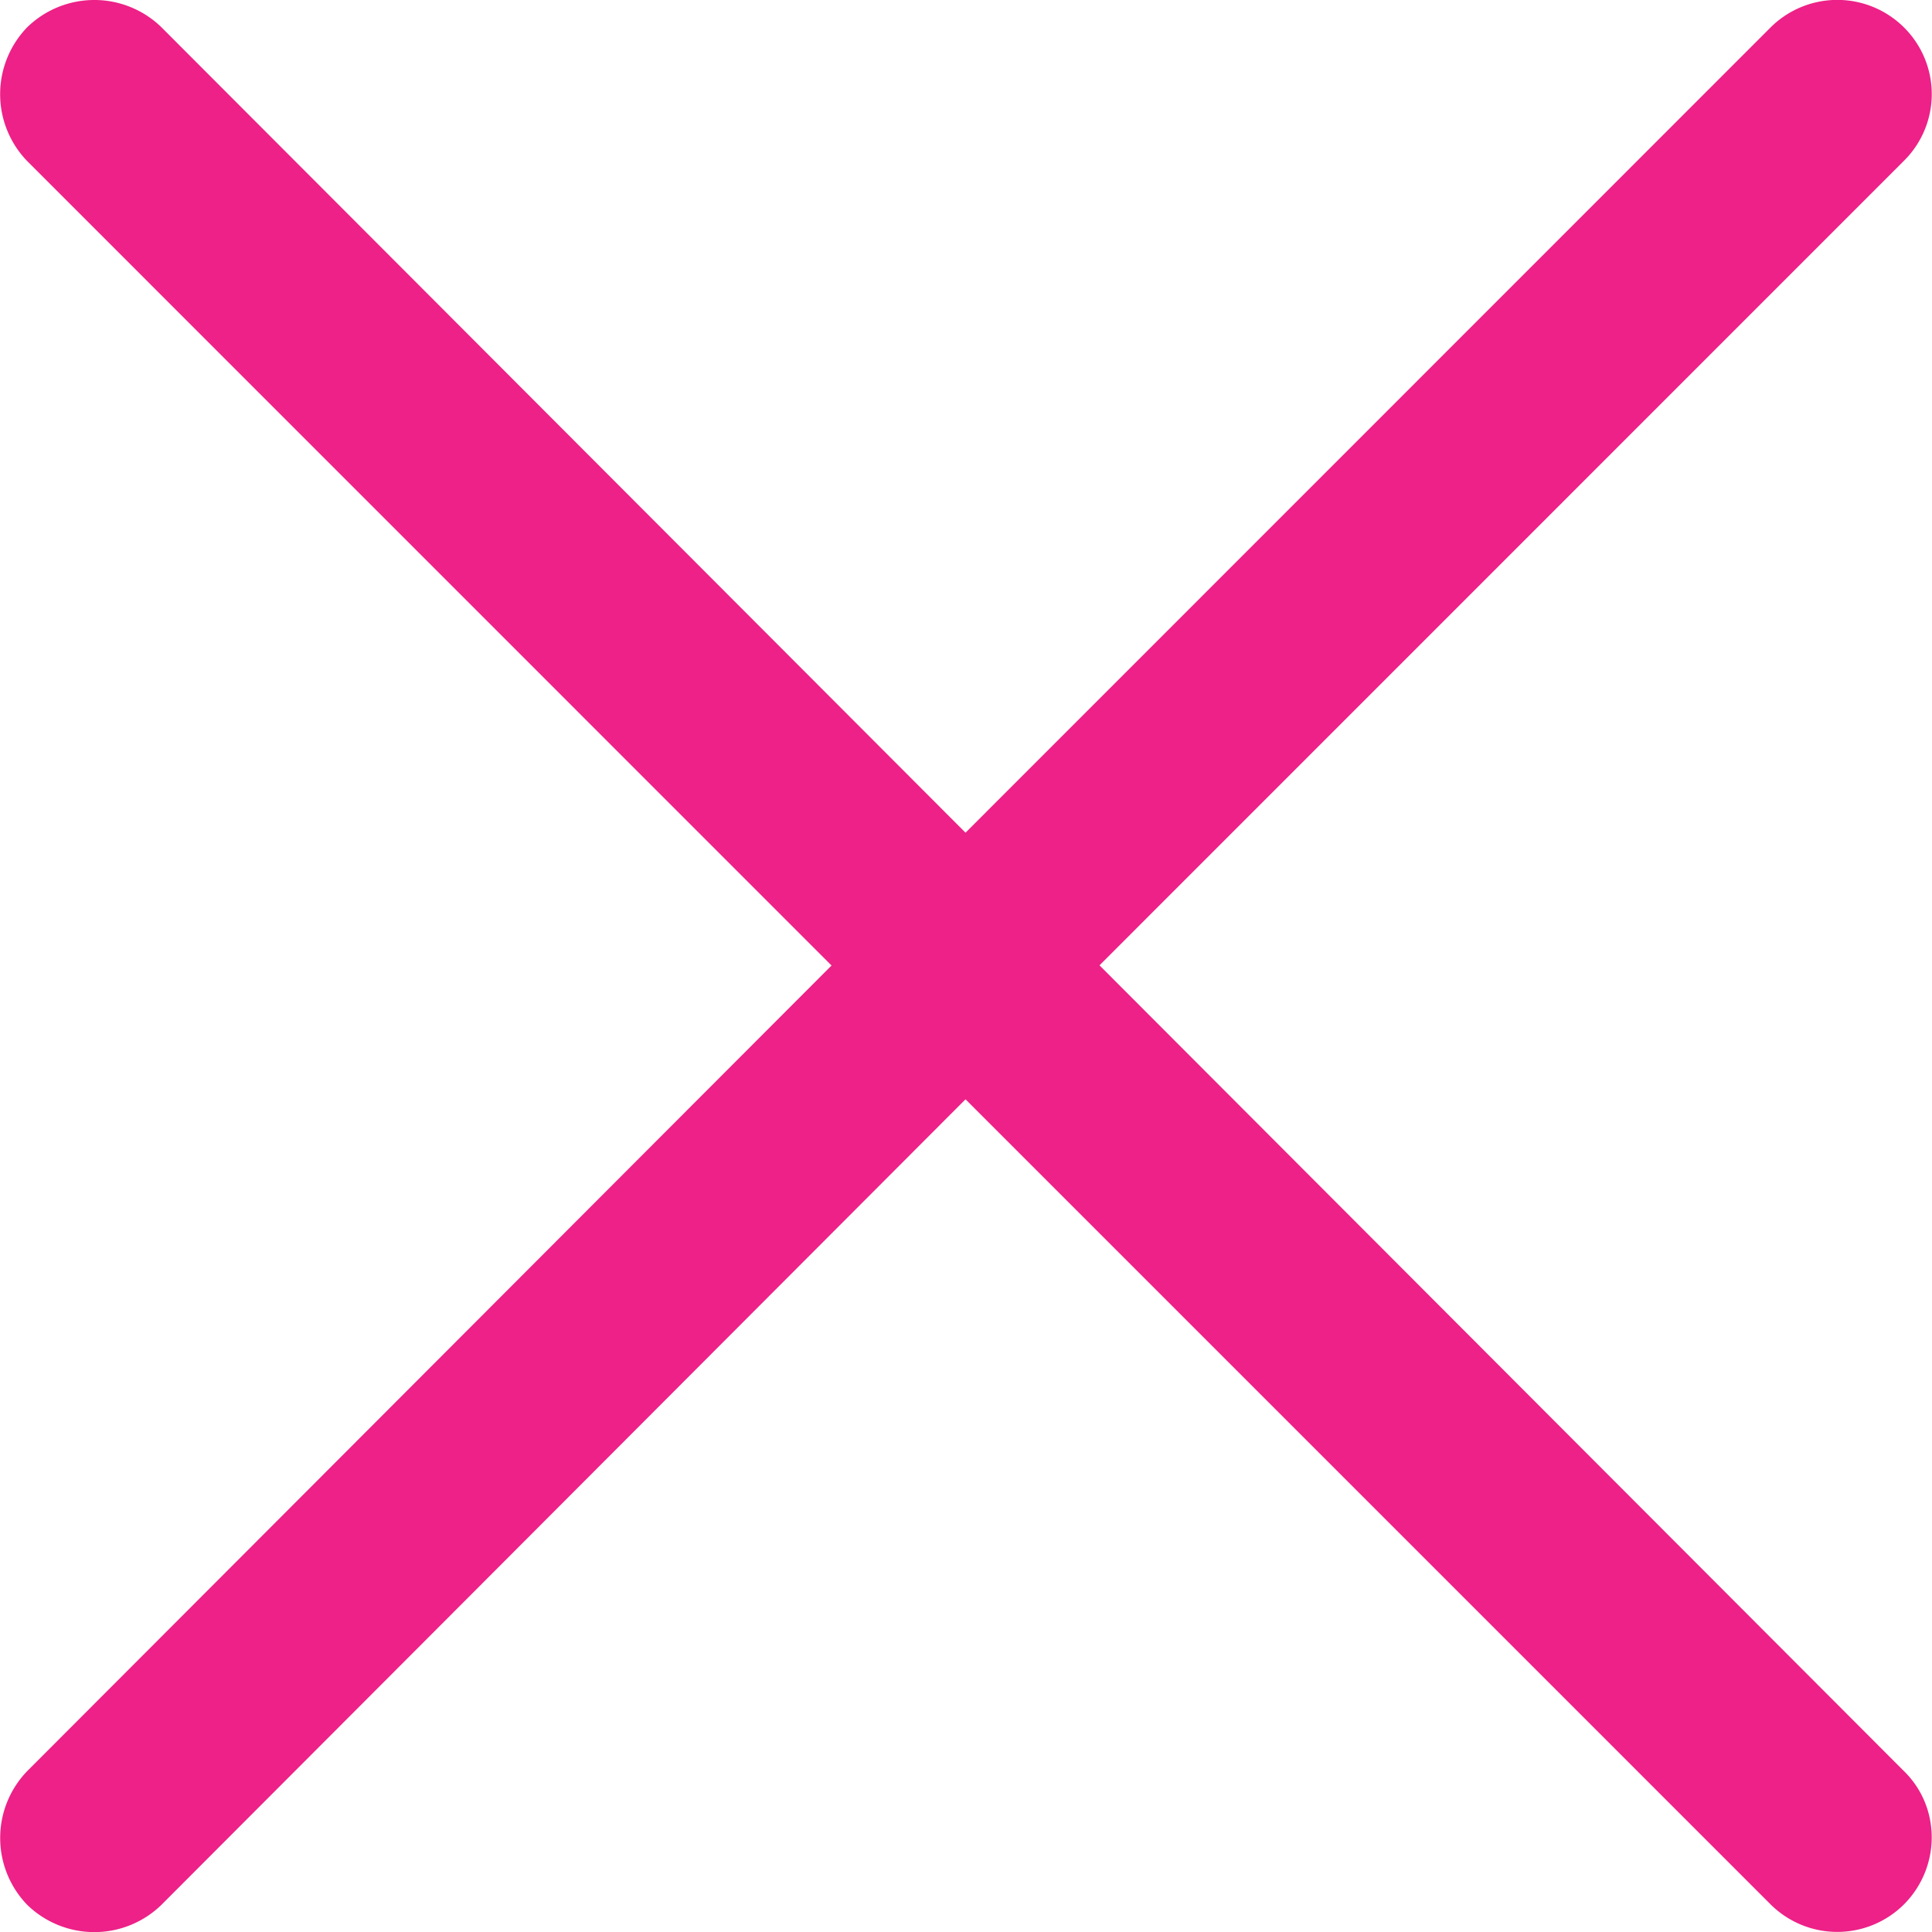
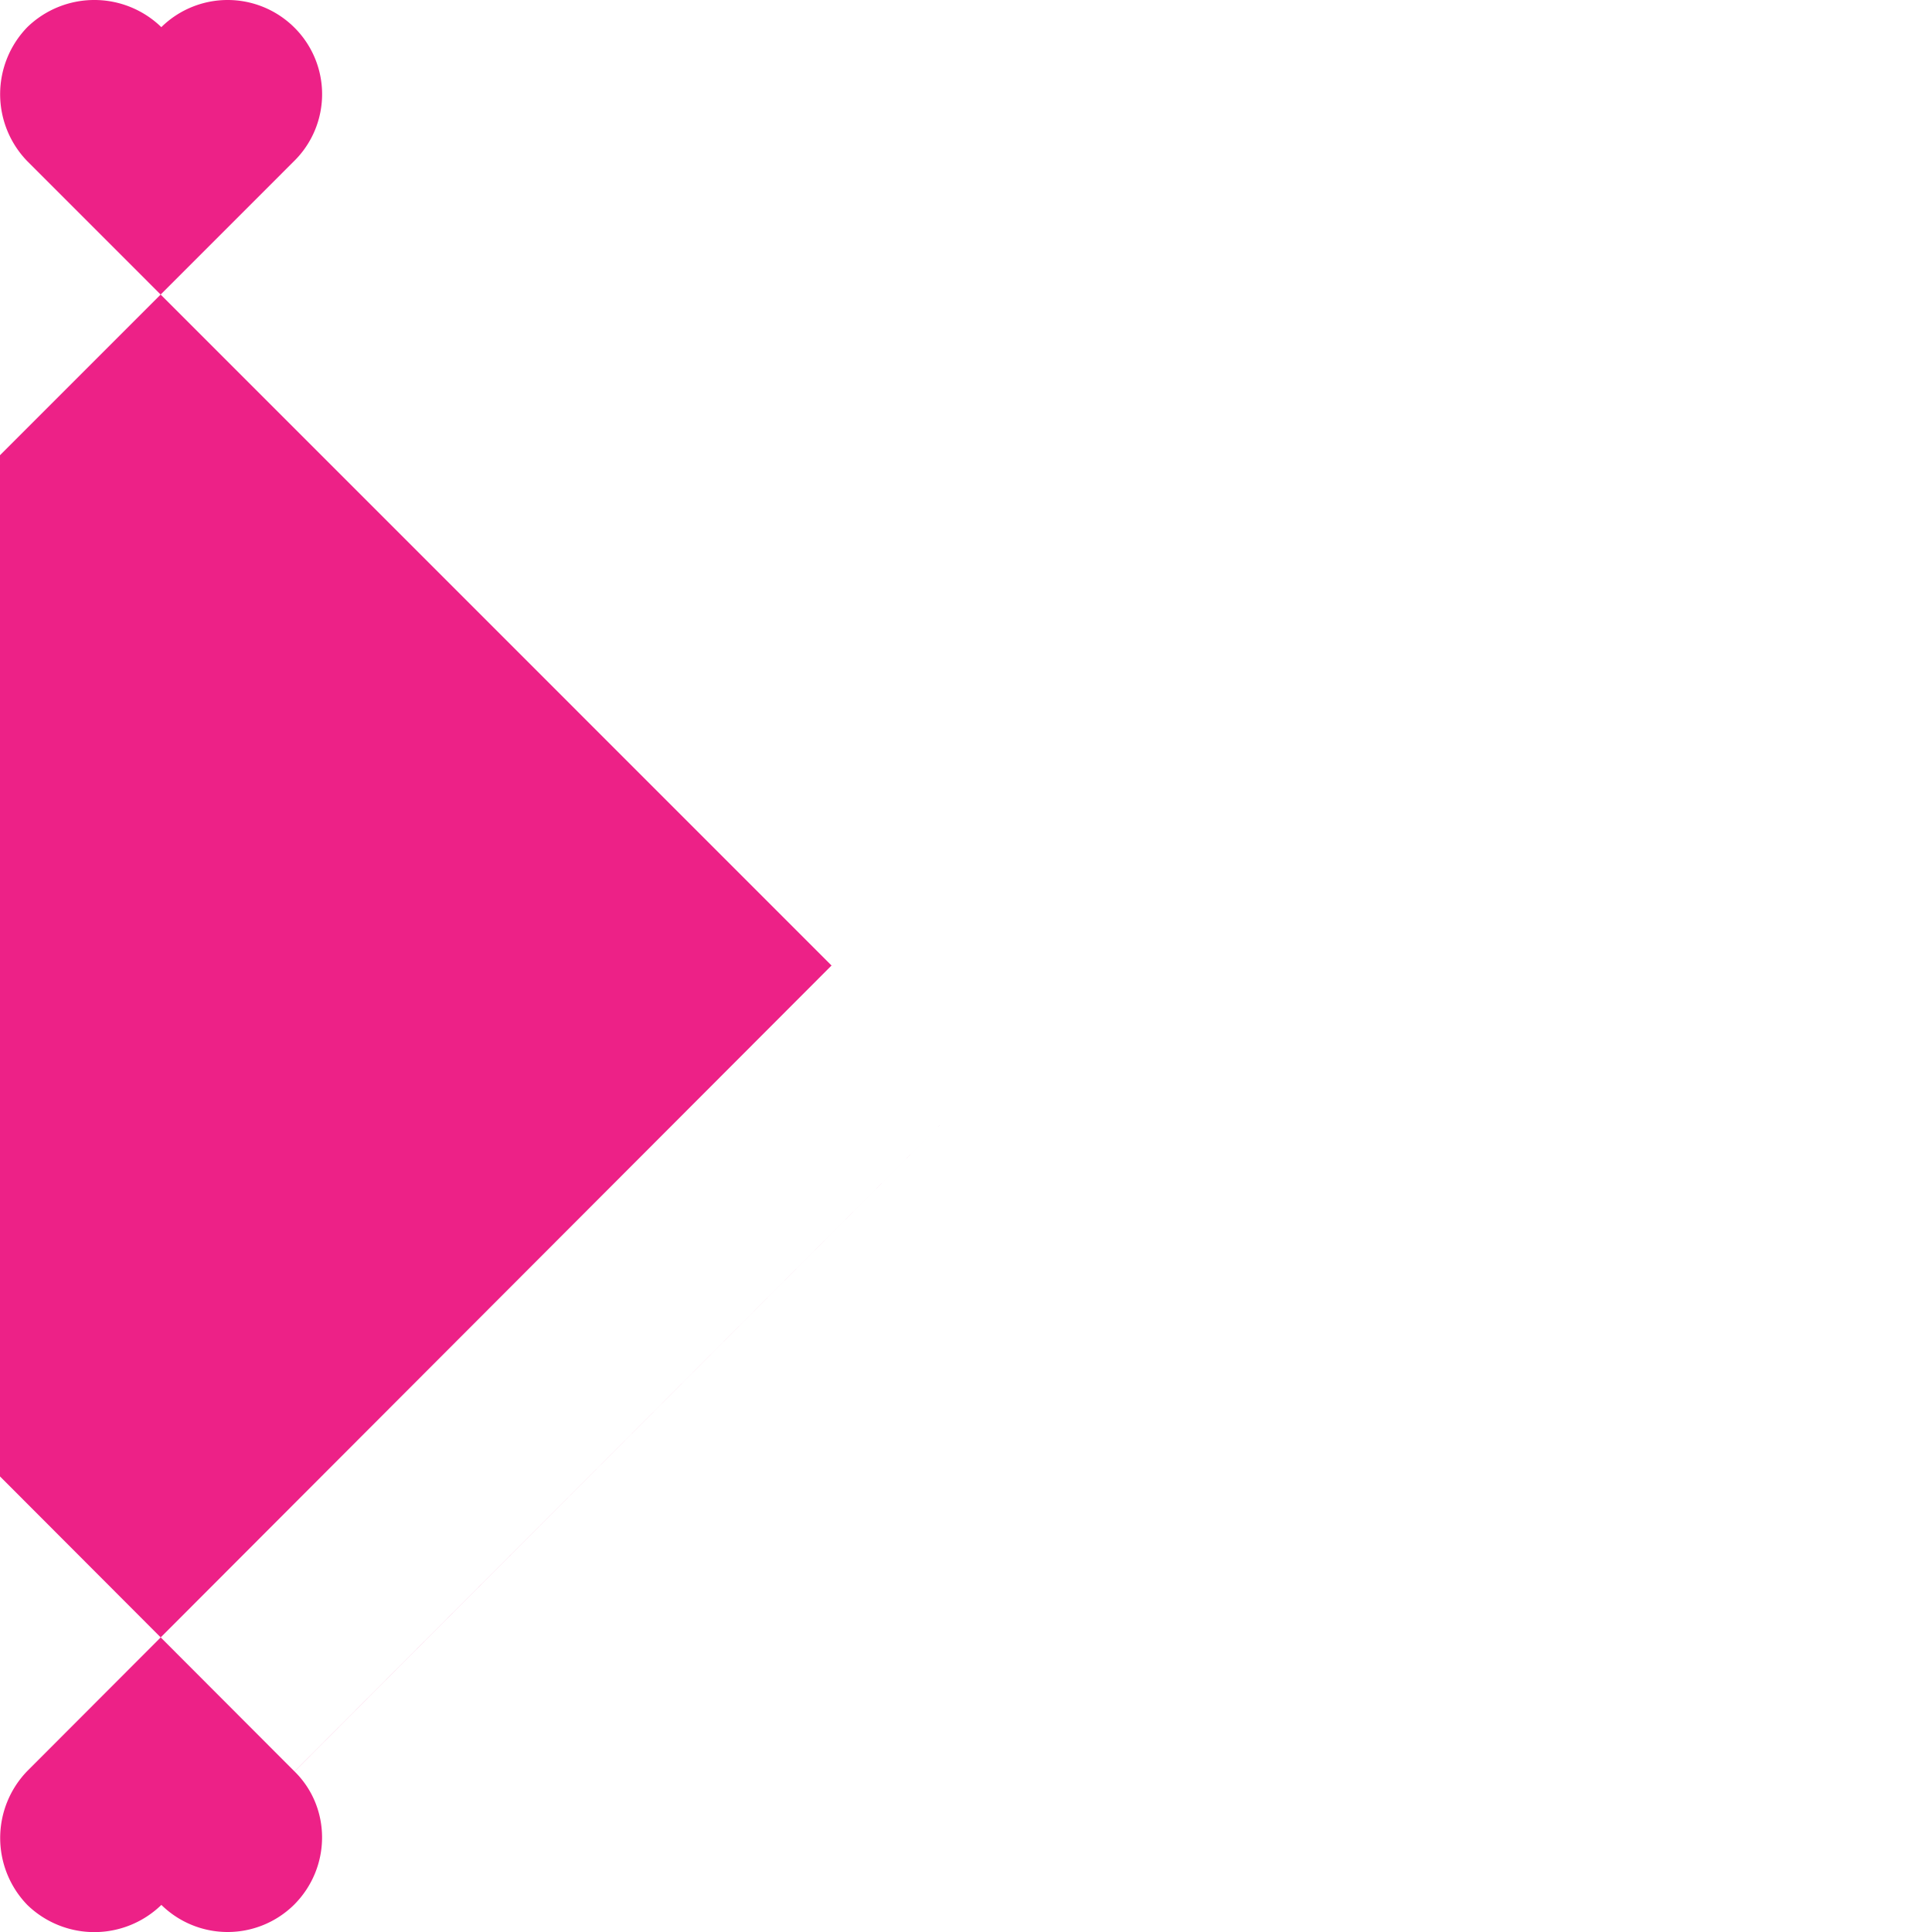
<svg xmlns="http://www.w3.org/2000/svg" width="20" height="20" fill="none">
-   <path d="M.283 1.669a.996.996 0 0 1 0-1.388.996.996 0 0 1 1.387 0L9.995 8.62 18.333.28a.979.979 0 0 1 1.373 0 .972.972 0 0 1 0 1.388l-8.324 8.325 8.324 8.338c.388.375.388 1 0 1.387a.979.979 0 0 1-1.373 0L9.995 11.38 1.67 19.72a.996.996 0 0 1-1.387 0 .996.996 0 0 1 0-1.387l8.325-8.338L.283 1.669z" fill="#ED2187" />
+   <path d="M.283 1.669a.996.996 0 0 1 0-1.388.996.996 0 0 1 1.387 0a.979.979 0 0 1 1.373 0 .972.972 0 0 1 0 1.388l-8.324 8.325 8.324 8.338c.388.375.388 1 0 1.387a.979.979 0 0 1-1.373 0L9.995 11.38 1.67 19.72a.996.996 0 0 1-1.387 0 .996.996 0 0 1 0-1.387l8.325-8.338L.283 1.669z" fill="#ED2187" />
</svg>